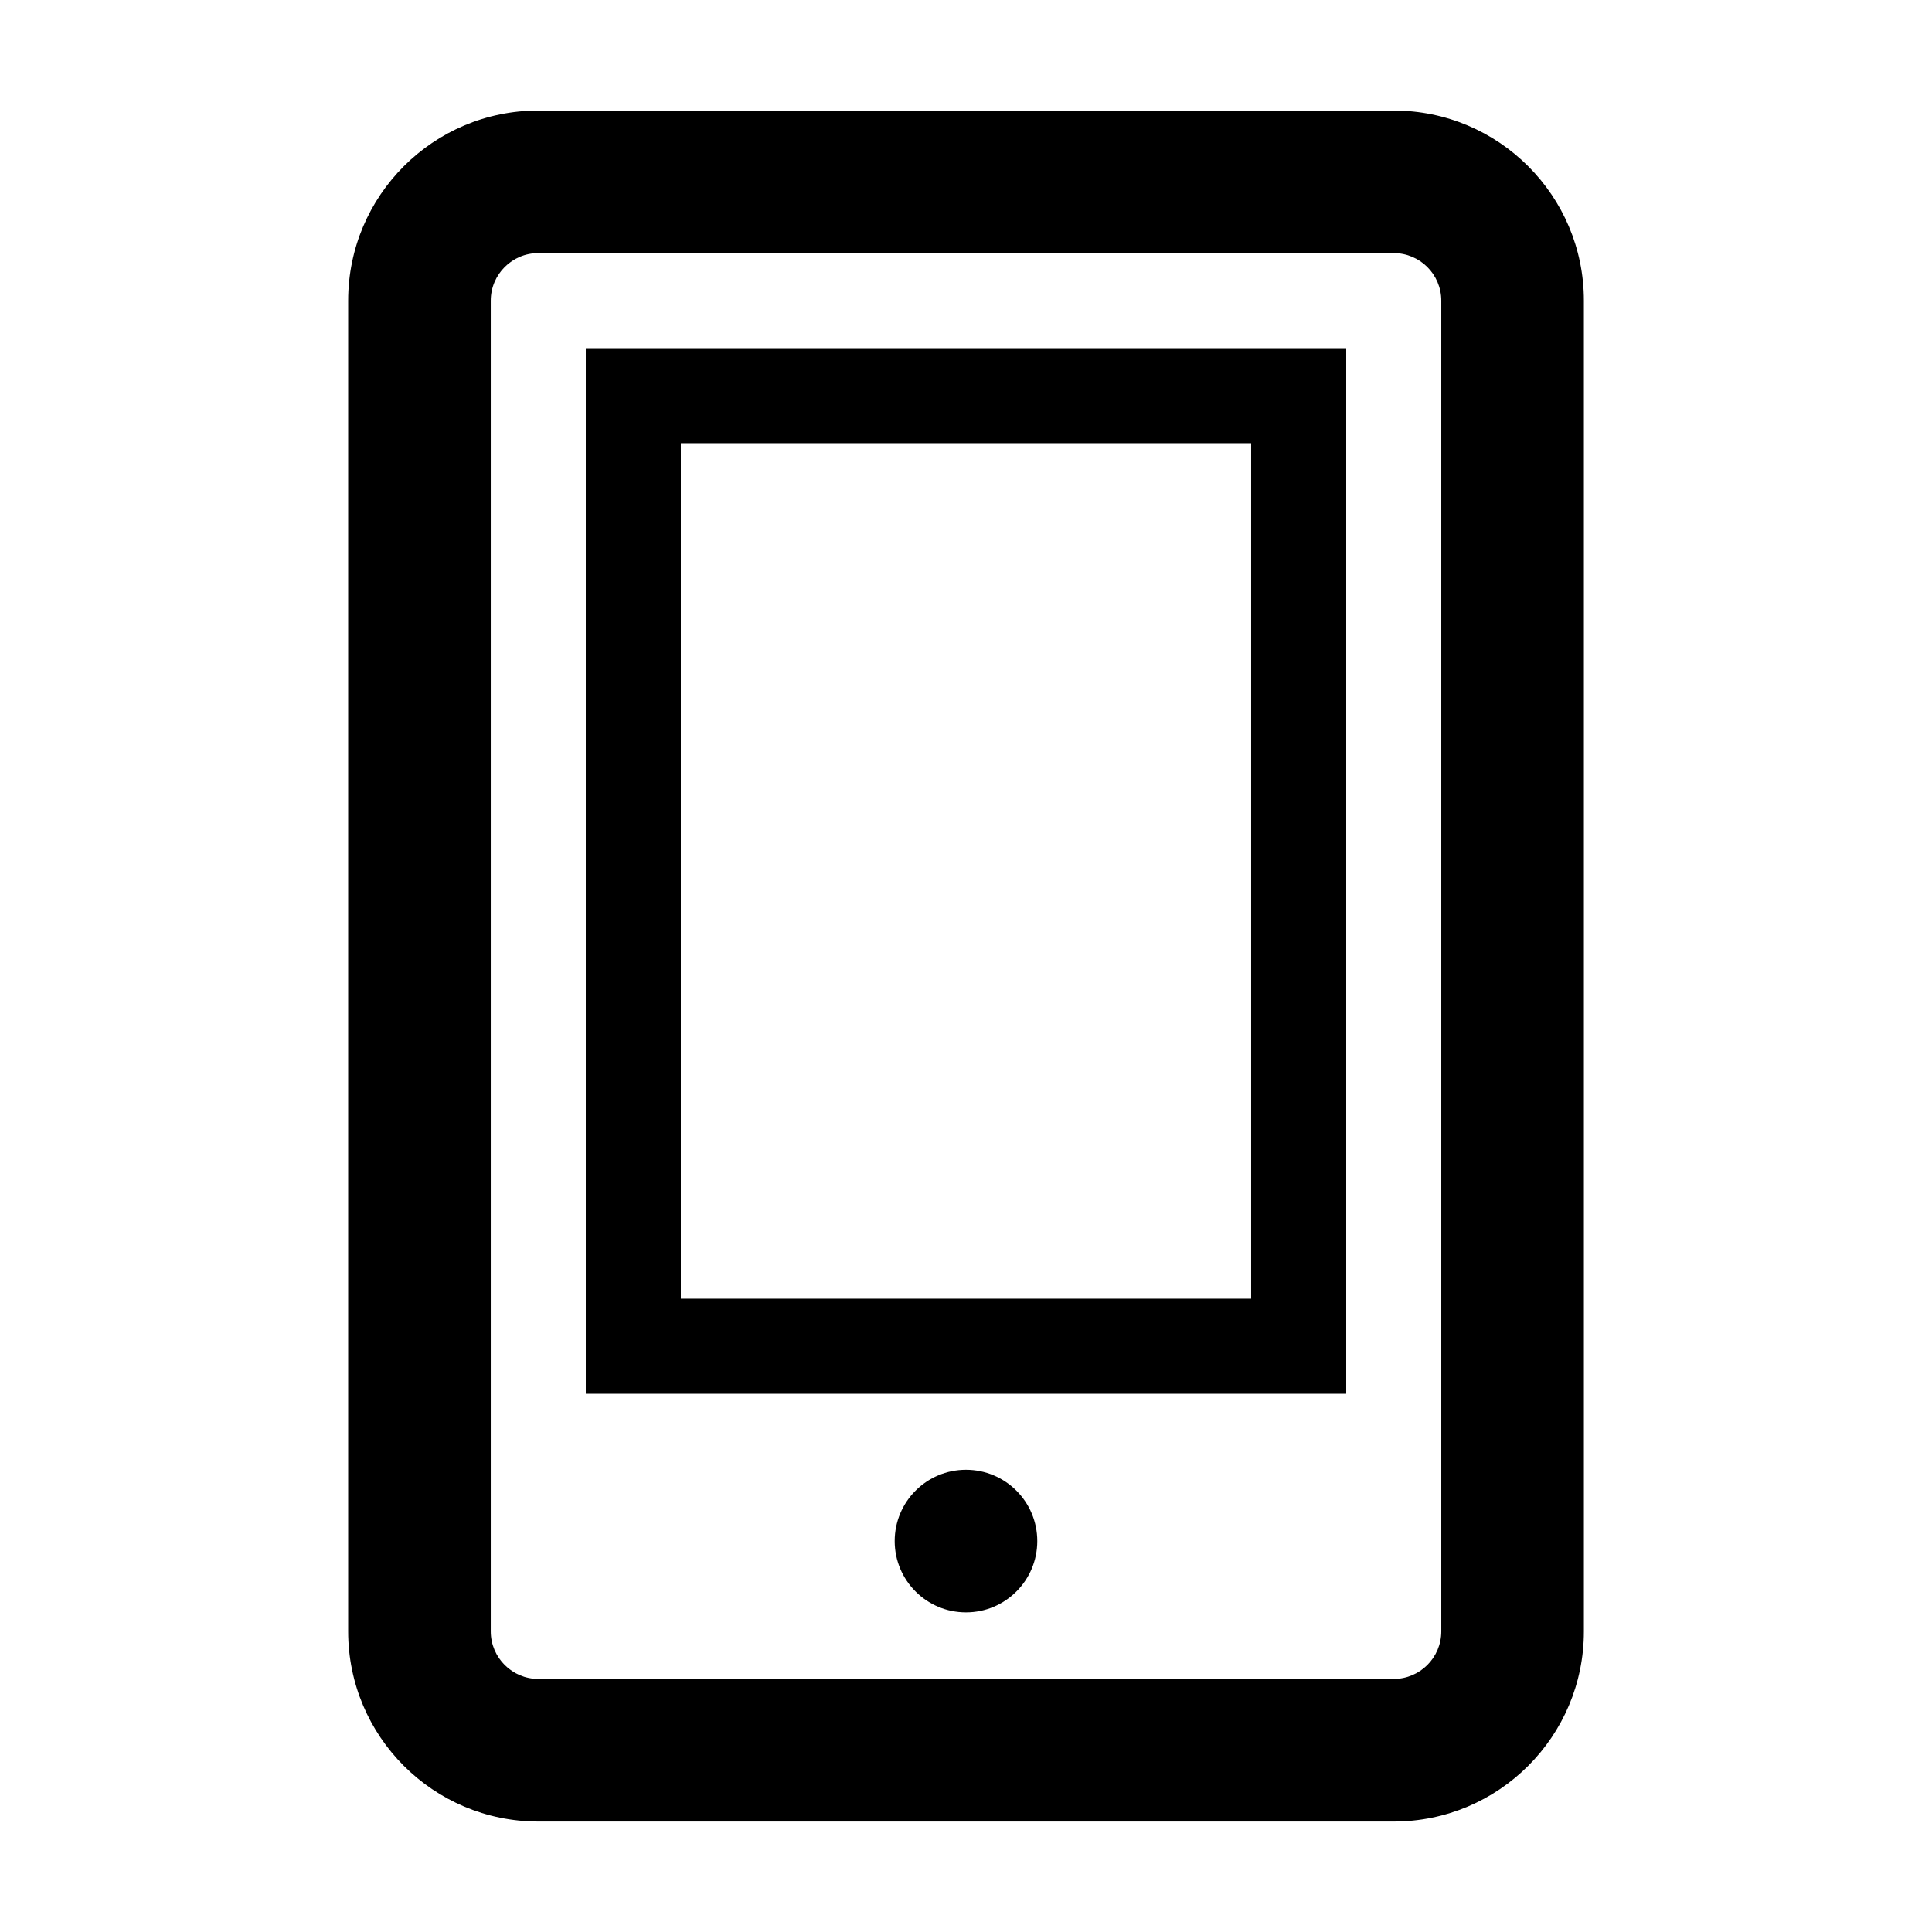
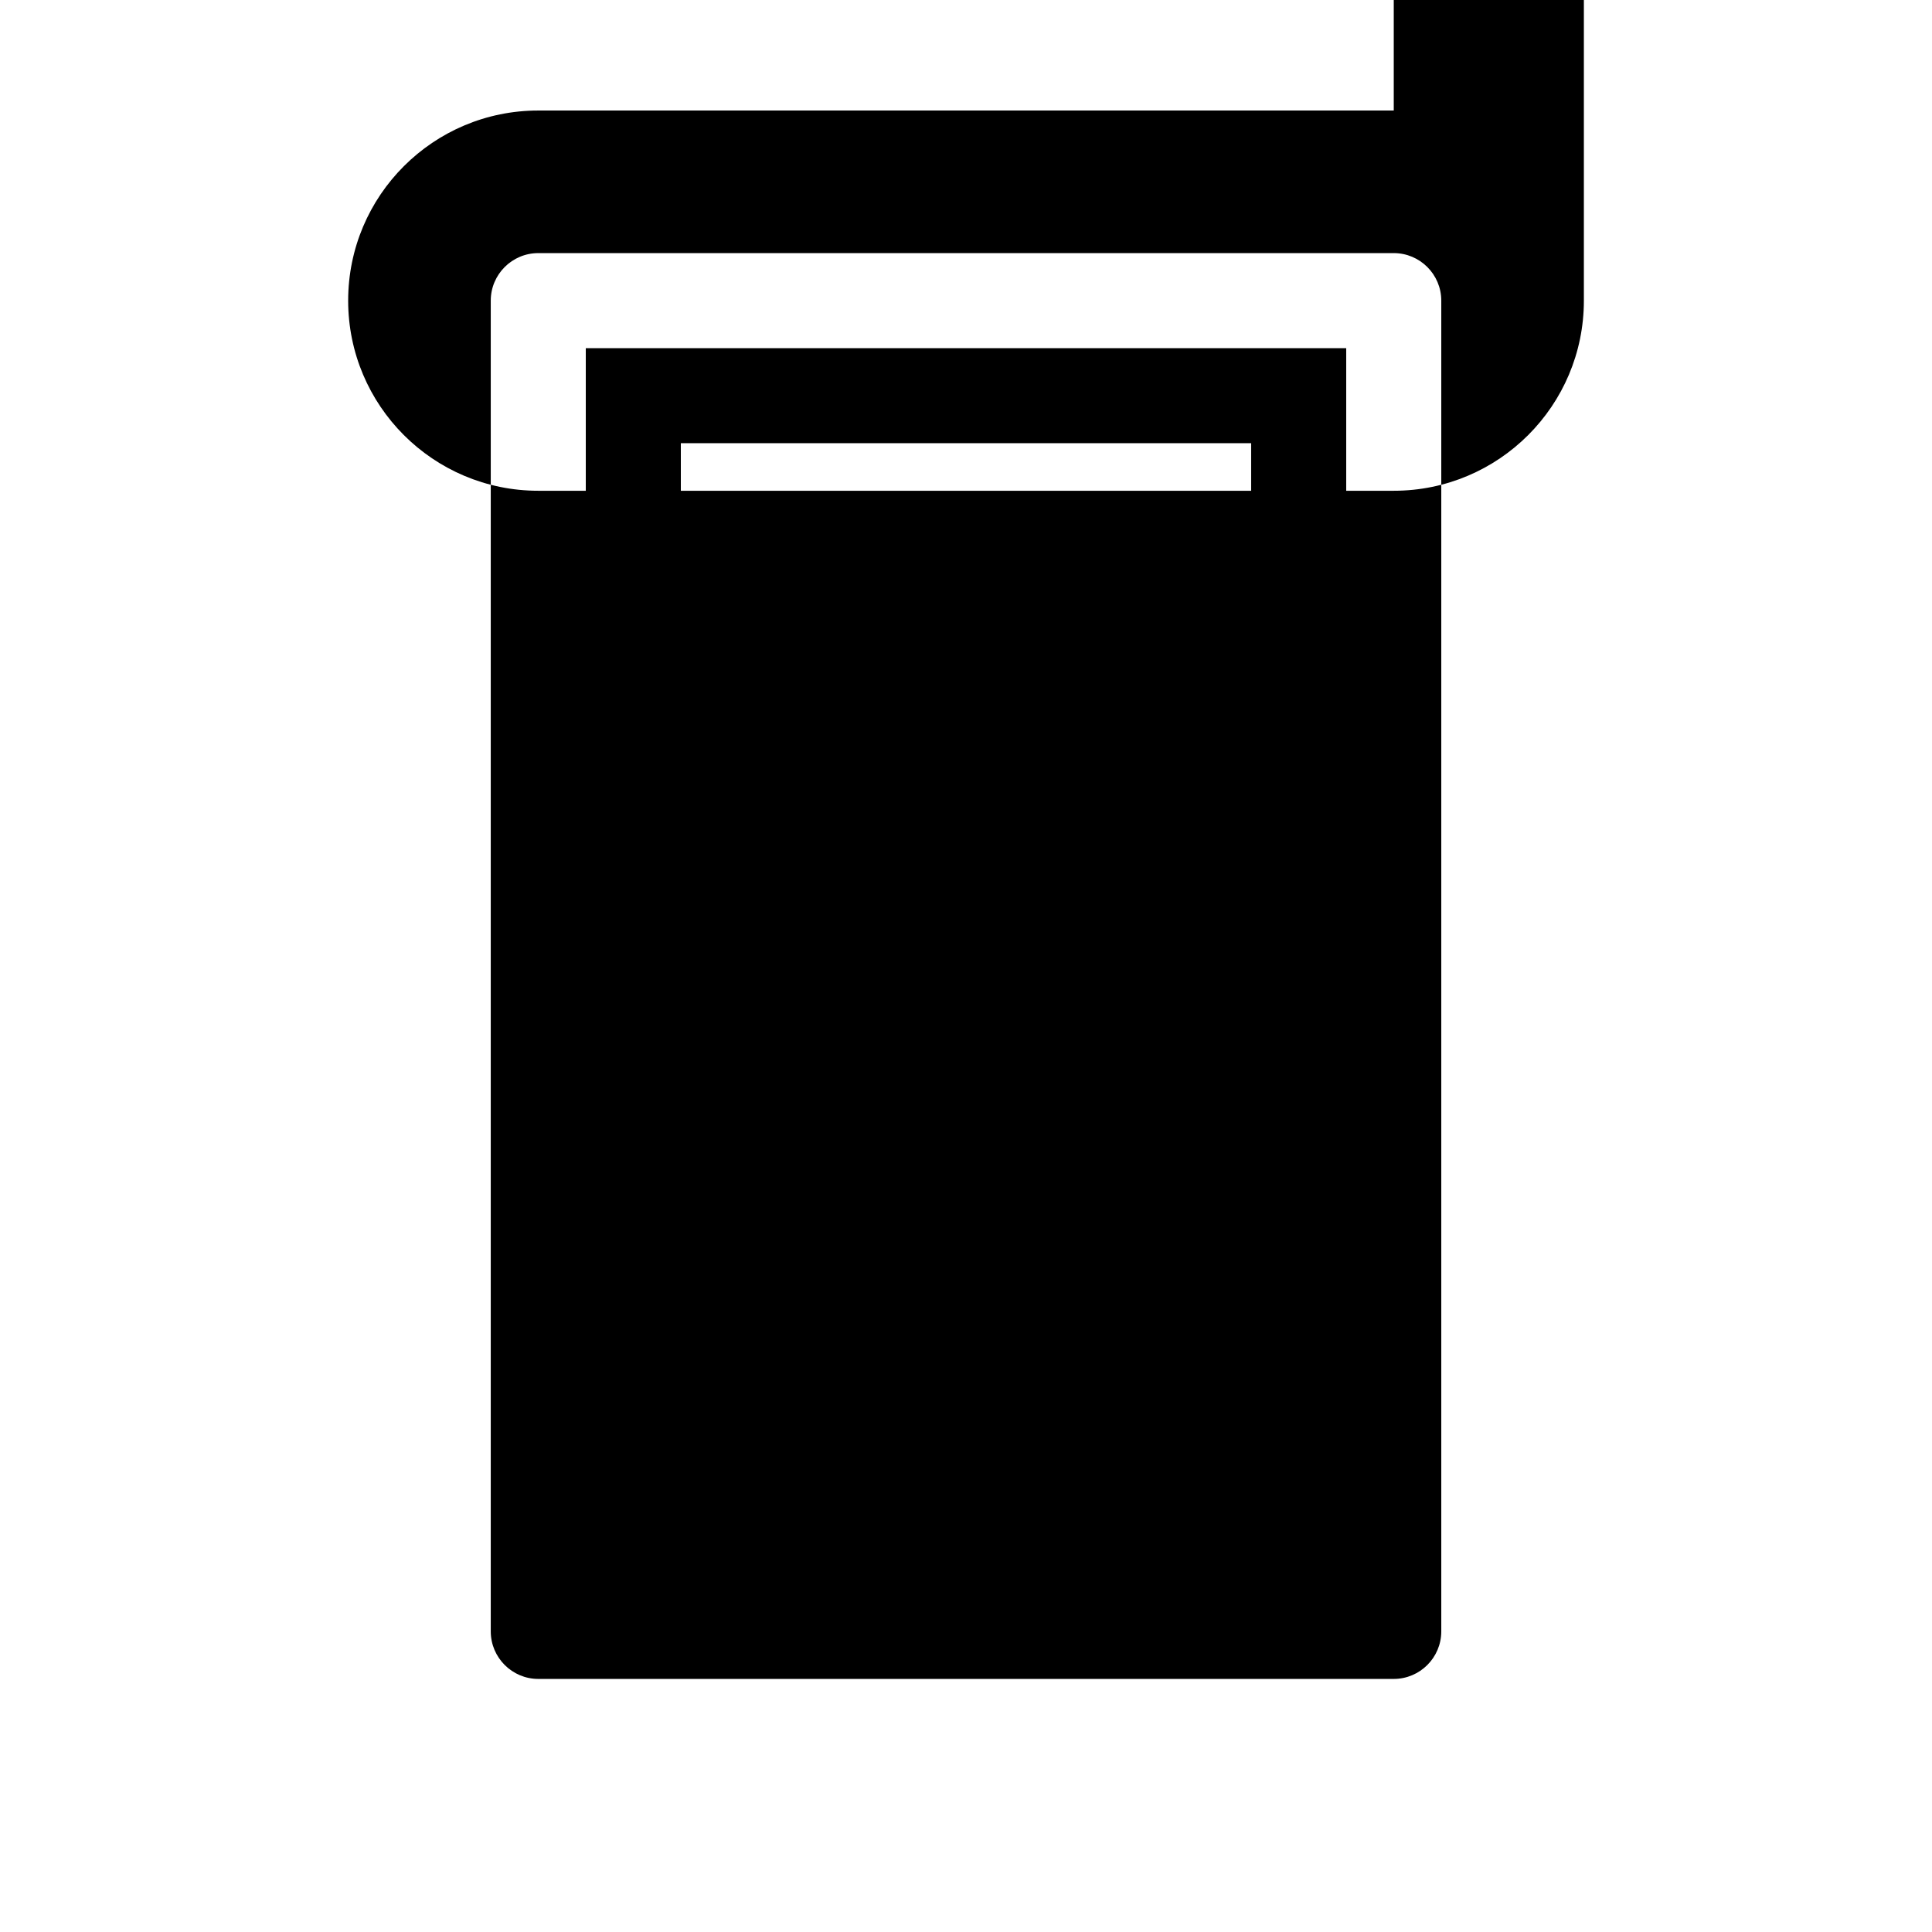
<svg xmlns="http://www.w3.org/2000/svg" fill="#000000" width="800px" height="800px" version="1.1" viewBox="144 144 512 512">
  <g>
-     <path d="m513.36 173.29h-226.71c-27.824 0-50.383 22.555-50.383 50.383v352.67c0 27.824 22.555 50.383 50.383 50.383h226.71c27.824 0 50.383-22.555 50.383-50.383v-352.67c0-27.824-22.559-50.379-50.383-50.379zm12.594 403.05c0 6.941-5.652 12.594-12.594 12.594h-226.71c-6.941 0-12.594-5.652-12.594-12.594v-352.67c0-6.949 5.652-12.594 12.594-12.594h226.71c6.941 0 12.594 5.648 12.594 12.594z" />
+     <path d="m513.36 173.29h-226.71c-27.824 0-50.383 22.555-50.383 50.383c0 27.824 22.555 50.383 50.383 50.383h226.71c27.824 0 50.383-22.555 50.383-50.383v-352.67c0-27.824-22.559-50.379-50.383-50.379zm12.594 403.05c0 6.941-5.652 12.594-12.594 12.594h-226.71c-6.941 0-12.594-5.652-12.594-12.594v-352.67c0-6.949 5.652-12.594 12.594-12.594h226.71c6.941 0 12.594 5.648 12.594 12.594z" />
    <path d="m299.24 513.36h201.52v-277.09h-201.52zm25.188-251.91h151.14v226.71h-151.14z" />
-     <path d="m418.89 552.4c0 10.434-8.457 18.891-18.891 18.891-10.438 0-18.895-8.457-18.895-18.891 0-10.438 8.457-18.895 18.895-18.895 10.434 0 18.891 8.457 18.891 18.895" />
  </g>
</svg>